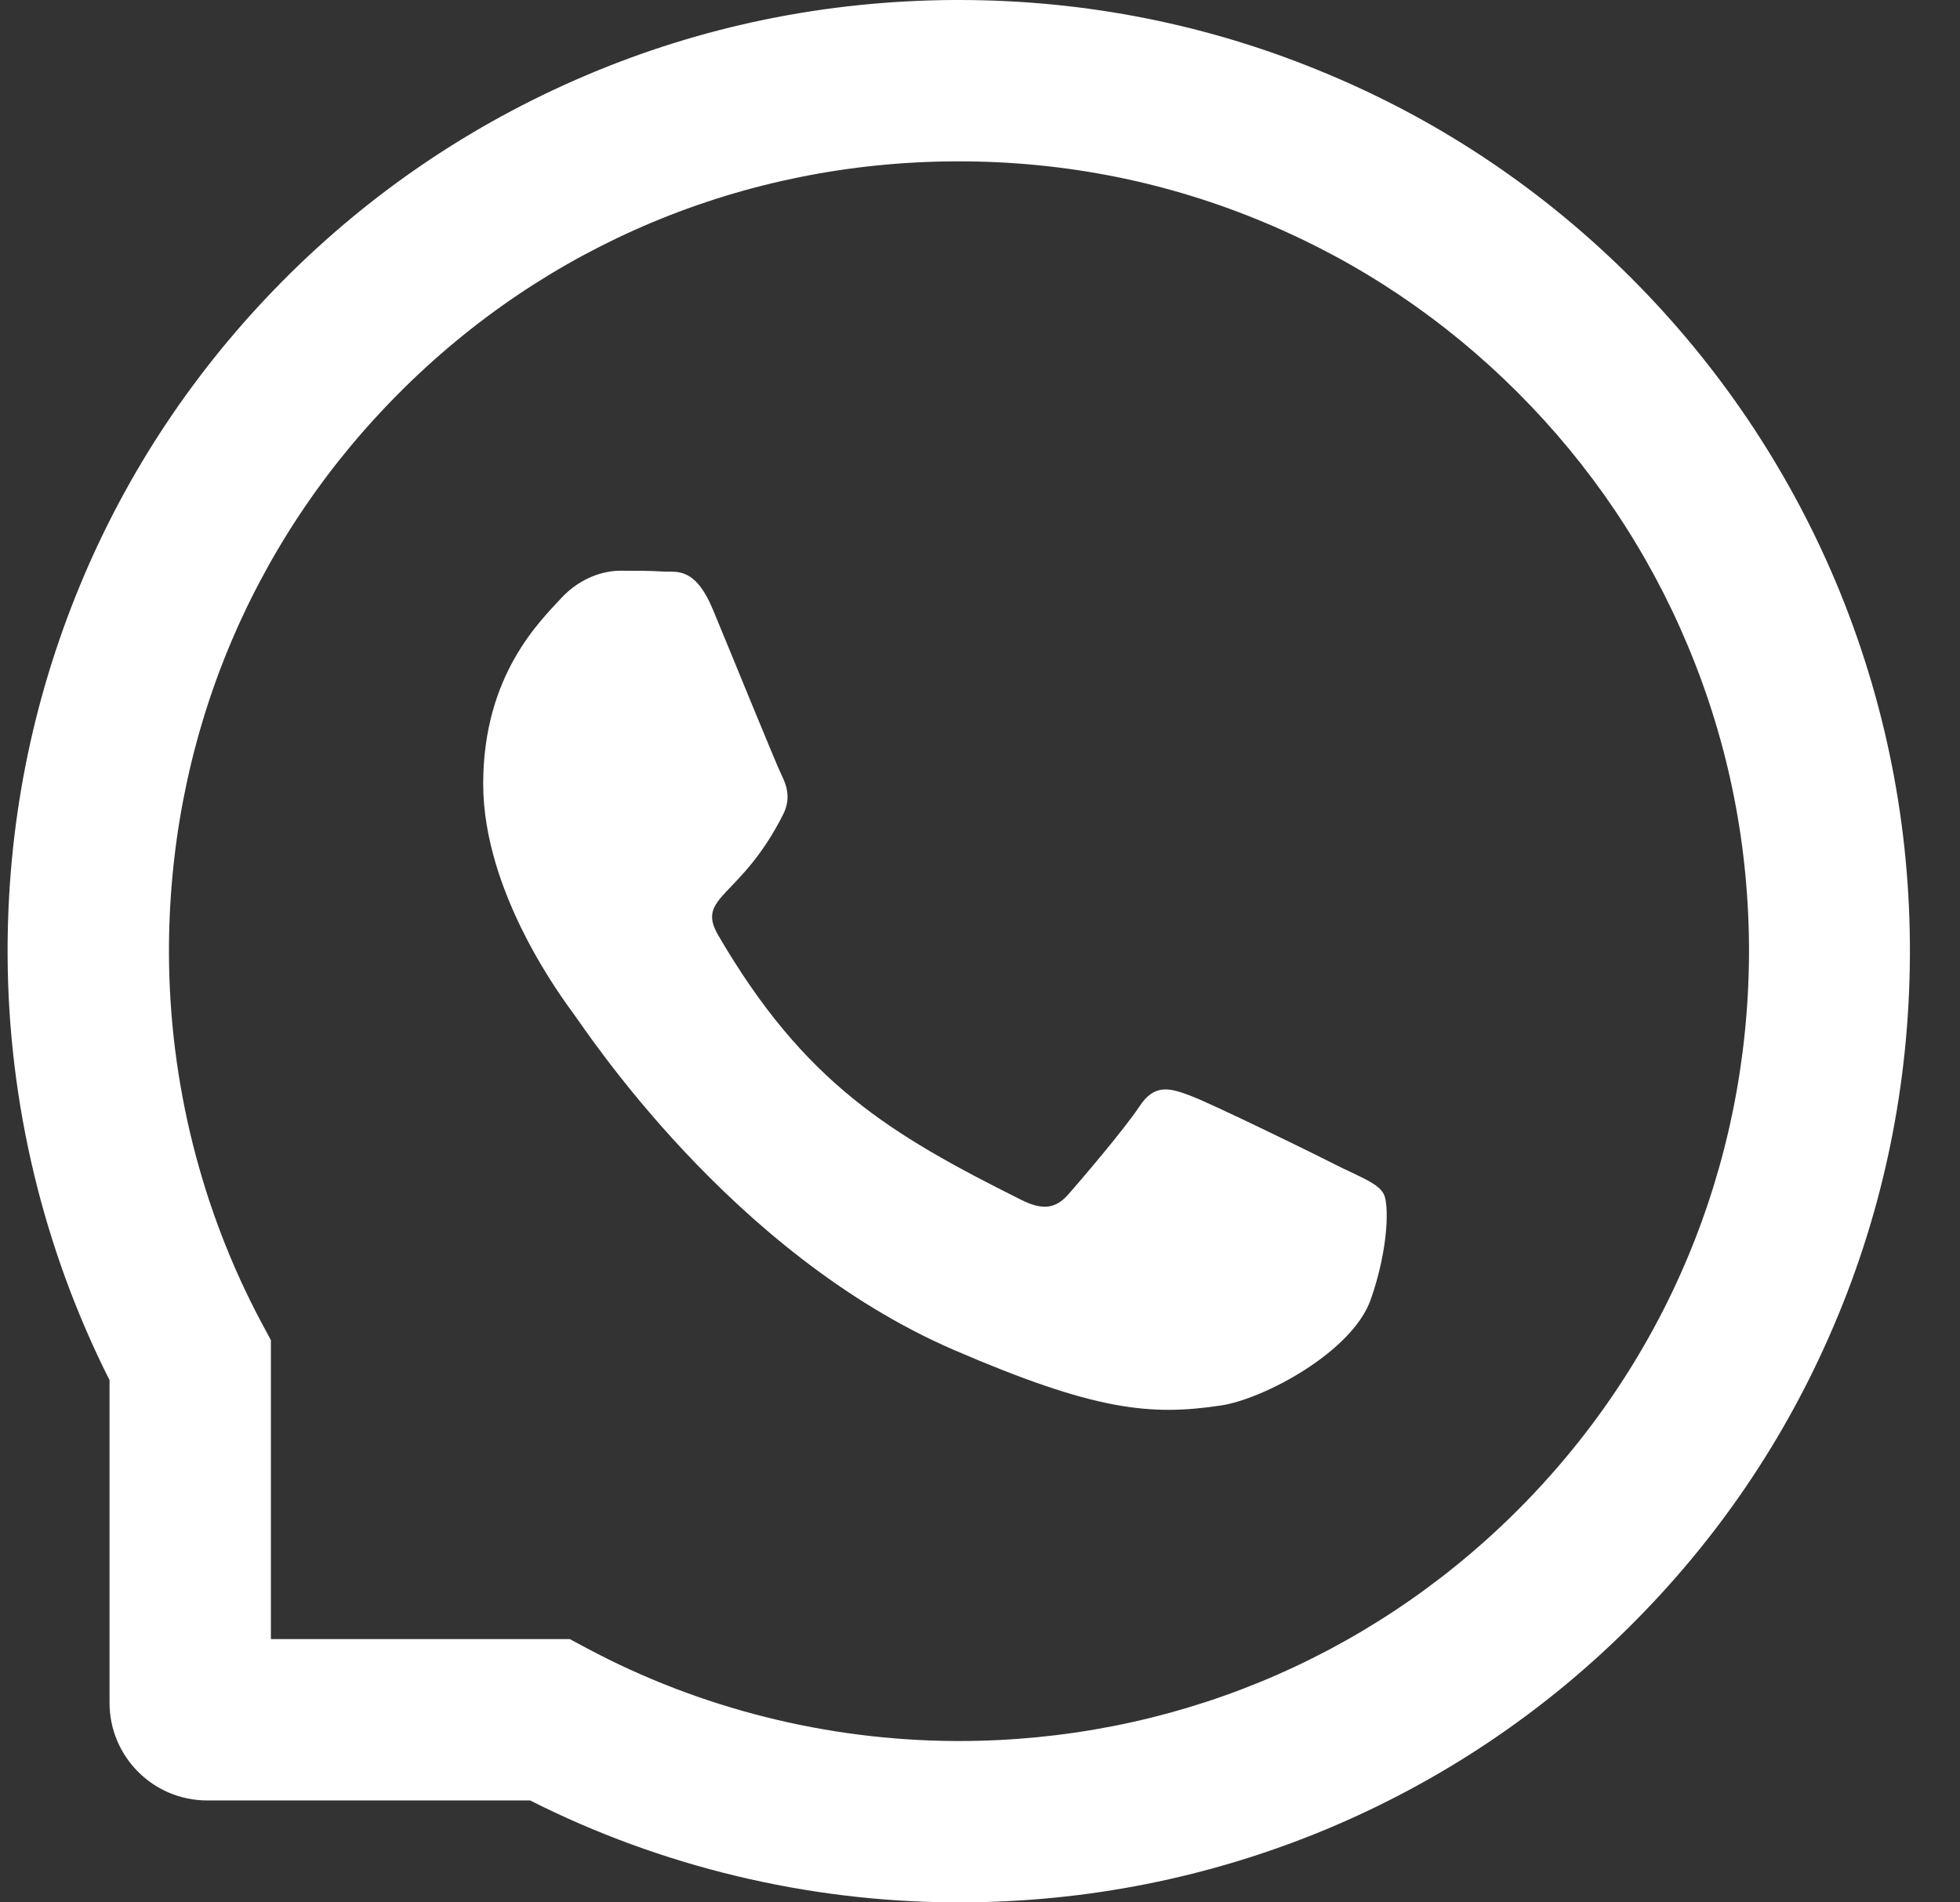
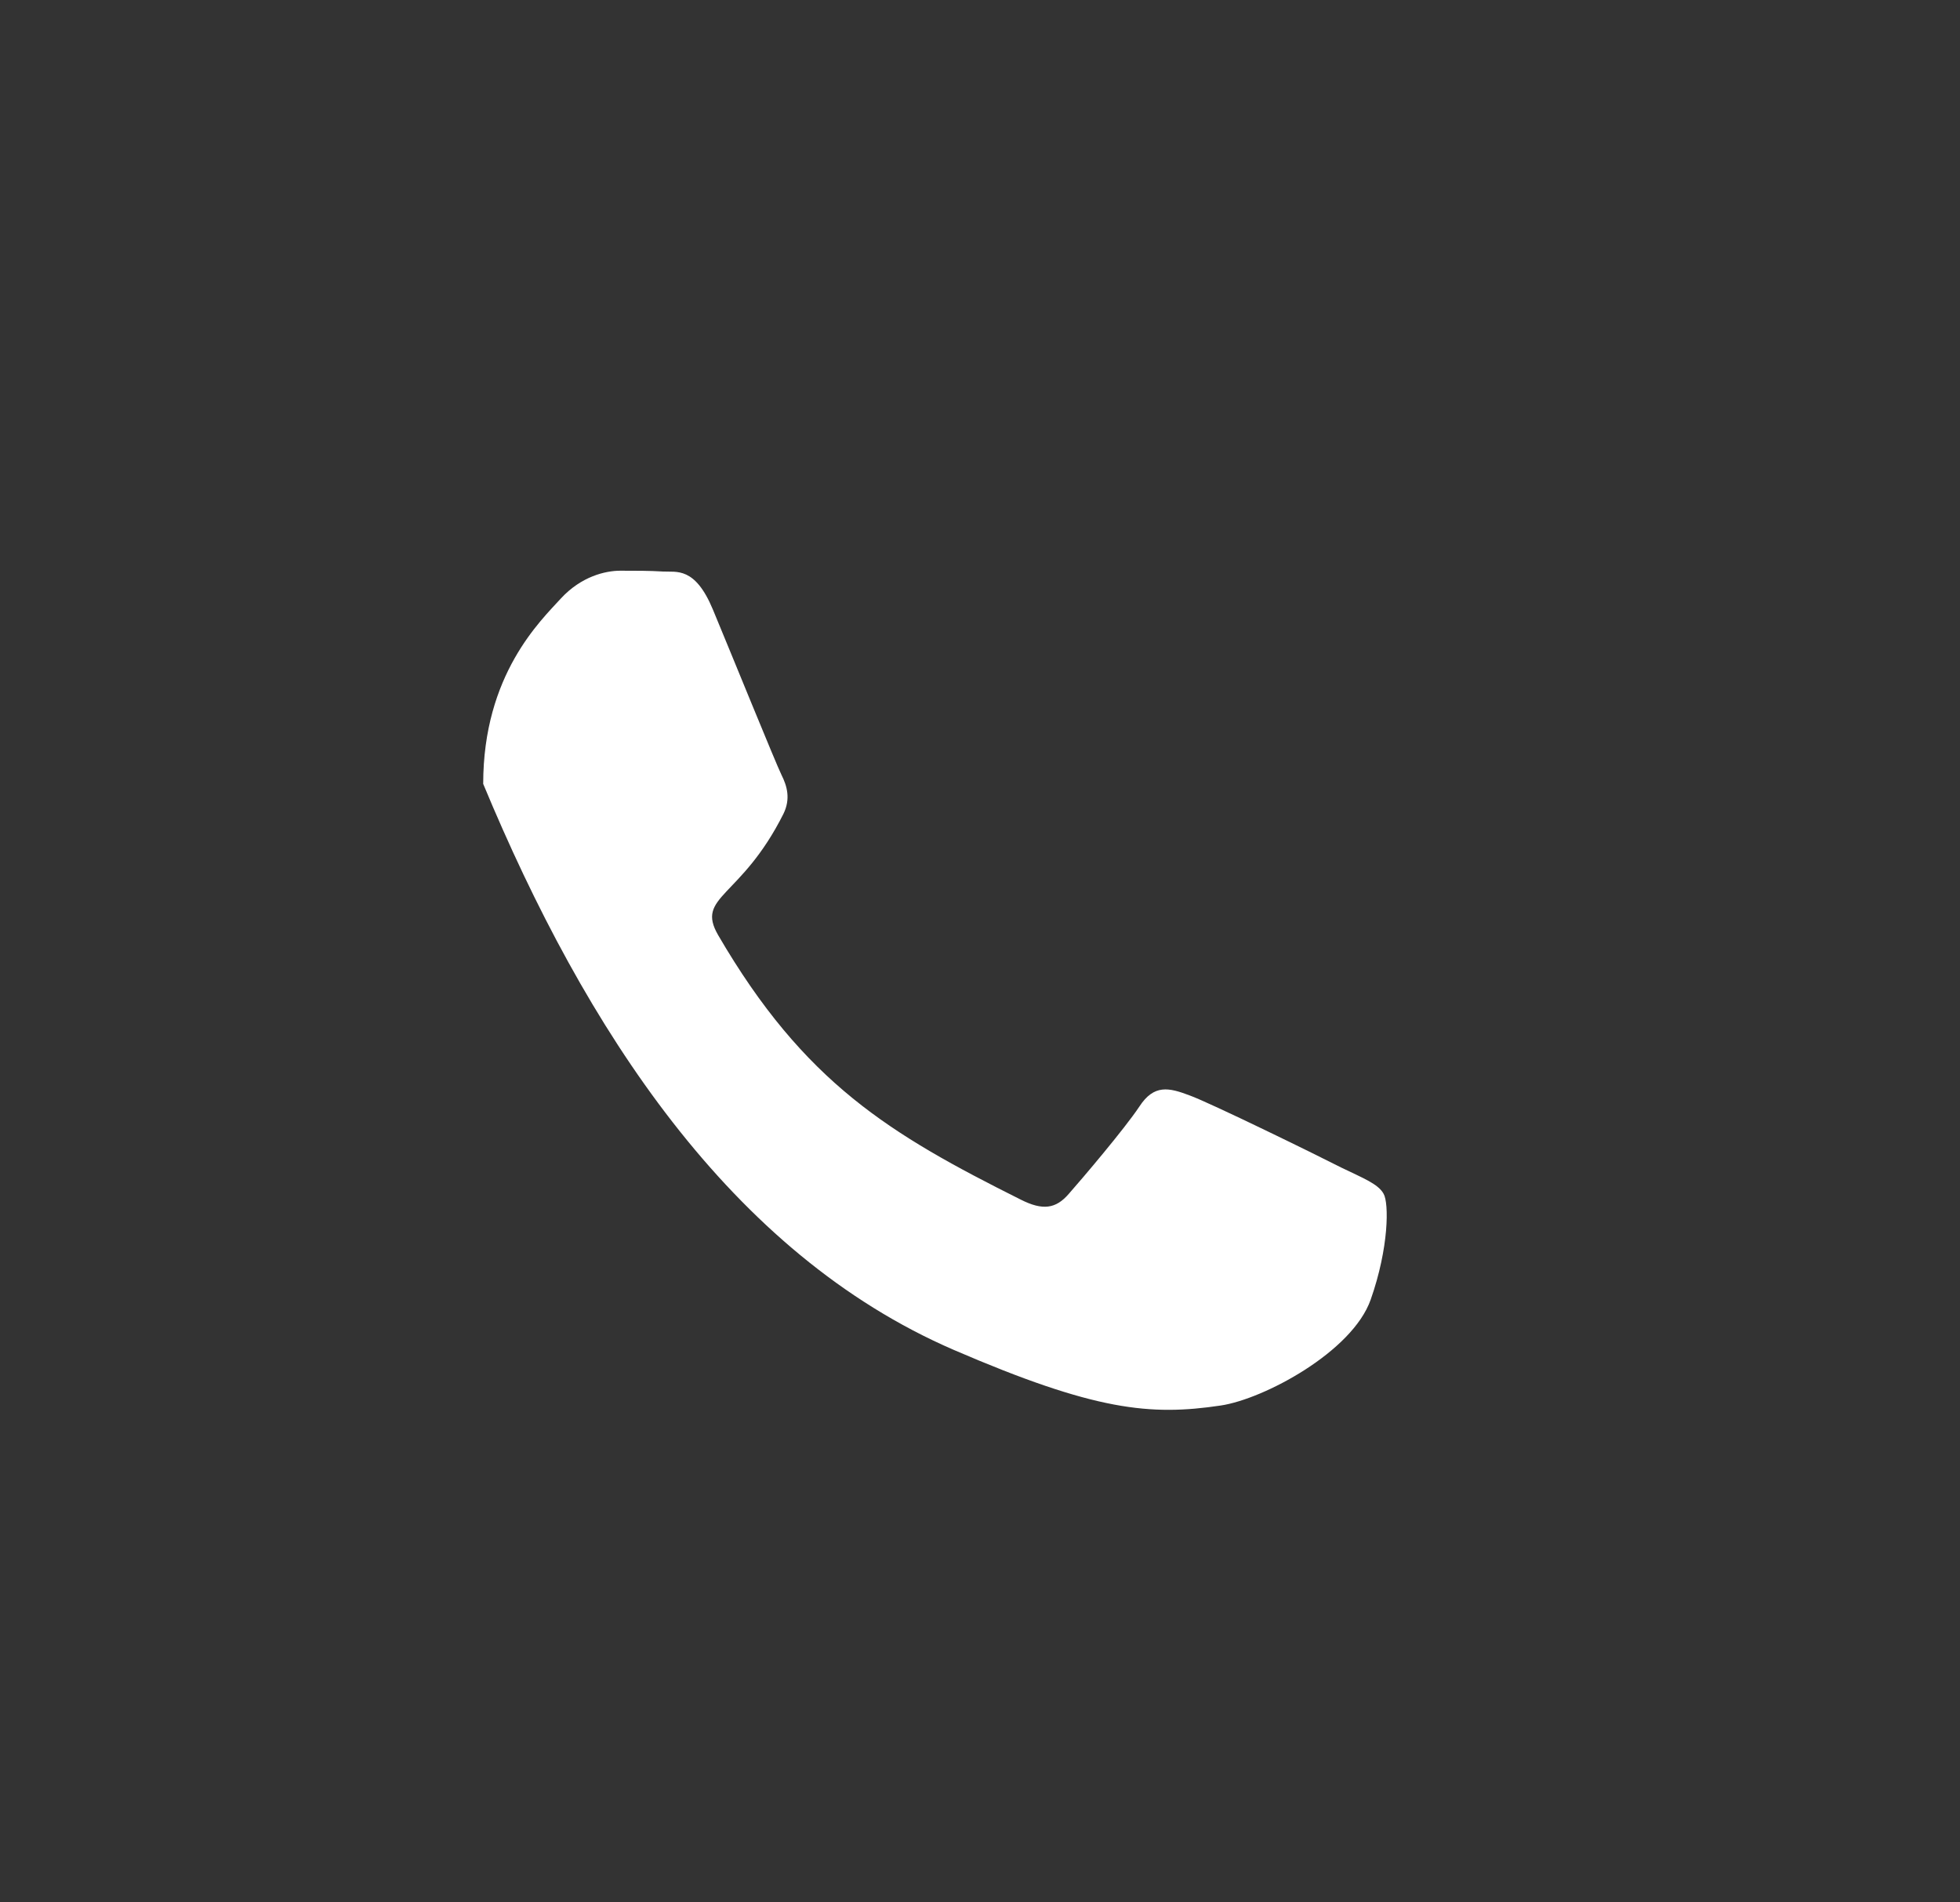
<svg xmlns="http://www.w3.org/2000/svg" width="34" height="33" viewBox="0 0 34 33" fill="none">
  <rect x="0" y="0" width="34" height="33" fill="#333333" stroke="none" />
-   <path d="M23.266 20.253C22.884 20.057 20.985 19.126 20.631 19C20.278 18.867 20.019 18.804 19.764 19.196C19.505 19.585 18.77 20.449 18.539 20.711C18.315 20.97 18.087 21.002 17.706 20.809C15.439 19.675 13.952 18.787 12.458 16.222C12.062 15.54 12.853 15.589 13.591 14.116C13.717 13.857 13.654 13.636 13.556 13.441C13.459 13.245 12.689 11.348 12.367 10.575C12.055 9.823 11.733 9.928 11.499 9.914C11.275 9.9 11.02 9.9 10.761 9.9C10.502 9.9 10.085 9.998 9.732 10.379C9.379 10.767 8.382 11.702 8.382 13.598C8.382 15.494 9.764 17.331 9.953 17.59C10.149 17.849 12.671 21.74 16.544 23.416C18.994 24.473 19.952 24.564 21.177 24.381C21.922 24.27 23.458 23.451 23.777 22.545C24.095 21.642 24.095 20.869 24.001 20.708C23.906 20.536 23.647 20.438 23.266 20.253Z" fill="white" />
-   <path d="M31.85 10.106C31.017 8.128 29.824 6.353 28.303 4.828C26.782 3.307 25.007 2.11 23.025 1.282C21 0.431 18.849 0 16.632 0H16.558C14.326 0.011 12.164 0.453 10.131 1.322C8.168 2.162 6.408 3.355 4.901 4.876C3.395 6.397 2.213 8.165 1.395 10.136C0.548 12.176 0.121 14.345 0.132 16.577C0.143 19.133 0.754 21.671 1.9 23.94V29.538C1.9 30.473 2.658 31.232 3.594 31.232H9.196C11.464 32.378 14.002 32.989 16.558 33H16.635C18.841 33 20.981 32.573 22.996 31.737C24.966 30.915 26.738 29.737 28.255 28.23C29.776 26.724 30.973 24.964 31.809 23.001C32.678 20.968 33.12 18.806 33.131 16.574C33.142 14.331 32.708 12.154 31.85 10.106V10.106ZM26.285 26.238C23.703 28.794 20.278 30.201 16.632 30.201H16.569C14.348 30.19 12.142 29.637 10.194 28.599L9.884 28.433H4.699V23.247L4.533 22.938C3.494 20.99 2.942 18.784 2.931 16.563C2.916 12.891 4.319 9.443 6.894 6.847C9.464 4.25 12.901 2.814 16.573 2.799H16.635C18.477 2.799 20.263 3.156 21.946 3.864C23.589 4.552 25.062 5.543 26.329 6.81C27.592 8.073 28.587 9.55 29.275 11.193C29.99 12.894 30.347 14.699 30.34 16.563C30.318 20.231 28.878 23.667 26.285 26.238V26.238Z" fill="white" />
+   <path d="M23.266 20.253C22.884 20.057 20.985 19.126 20.631 19C20.278 18.867 20.019 18.804 19.764 19.196C19.505 19.585 18.77 20.449 18.539 20.711C18.315 20.97 18.087 21.002 17.706 20.809C15.439 19.675 13.952 18.787 12.458 16.222C12.062 15.54 12.853 15.589 13.591 14.116C13.717 13.857 13.654 13.636 13.556 13.441C13.459 13.245 12.689 11.348 12.367 10.575C12.055 9.823 11.733 9.928 11.499 9.914C11.275 9.9 11.02 9.9 10.761 9.9C10.502 9.9 10.085 9.998 9.732 10.379C9.379 10.767 8.382 11.702 8.382 13.598C10.149 17.849 12.671 21.74 16.544 23.416C18.994 24.473 19.952 24.564 21.177 24.381C21.922 24.27 23.458 23.451 23.777 22.545C24.095 21.642 24.095 20.869 24.001 20.708C23.906 20.536 23.647 20.438 23.266 20.253Z" fill="white" />
</svg>